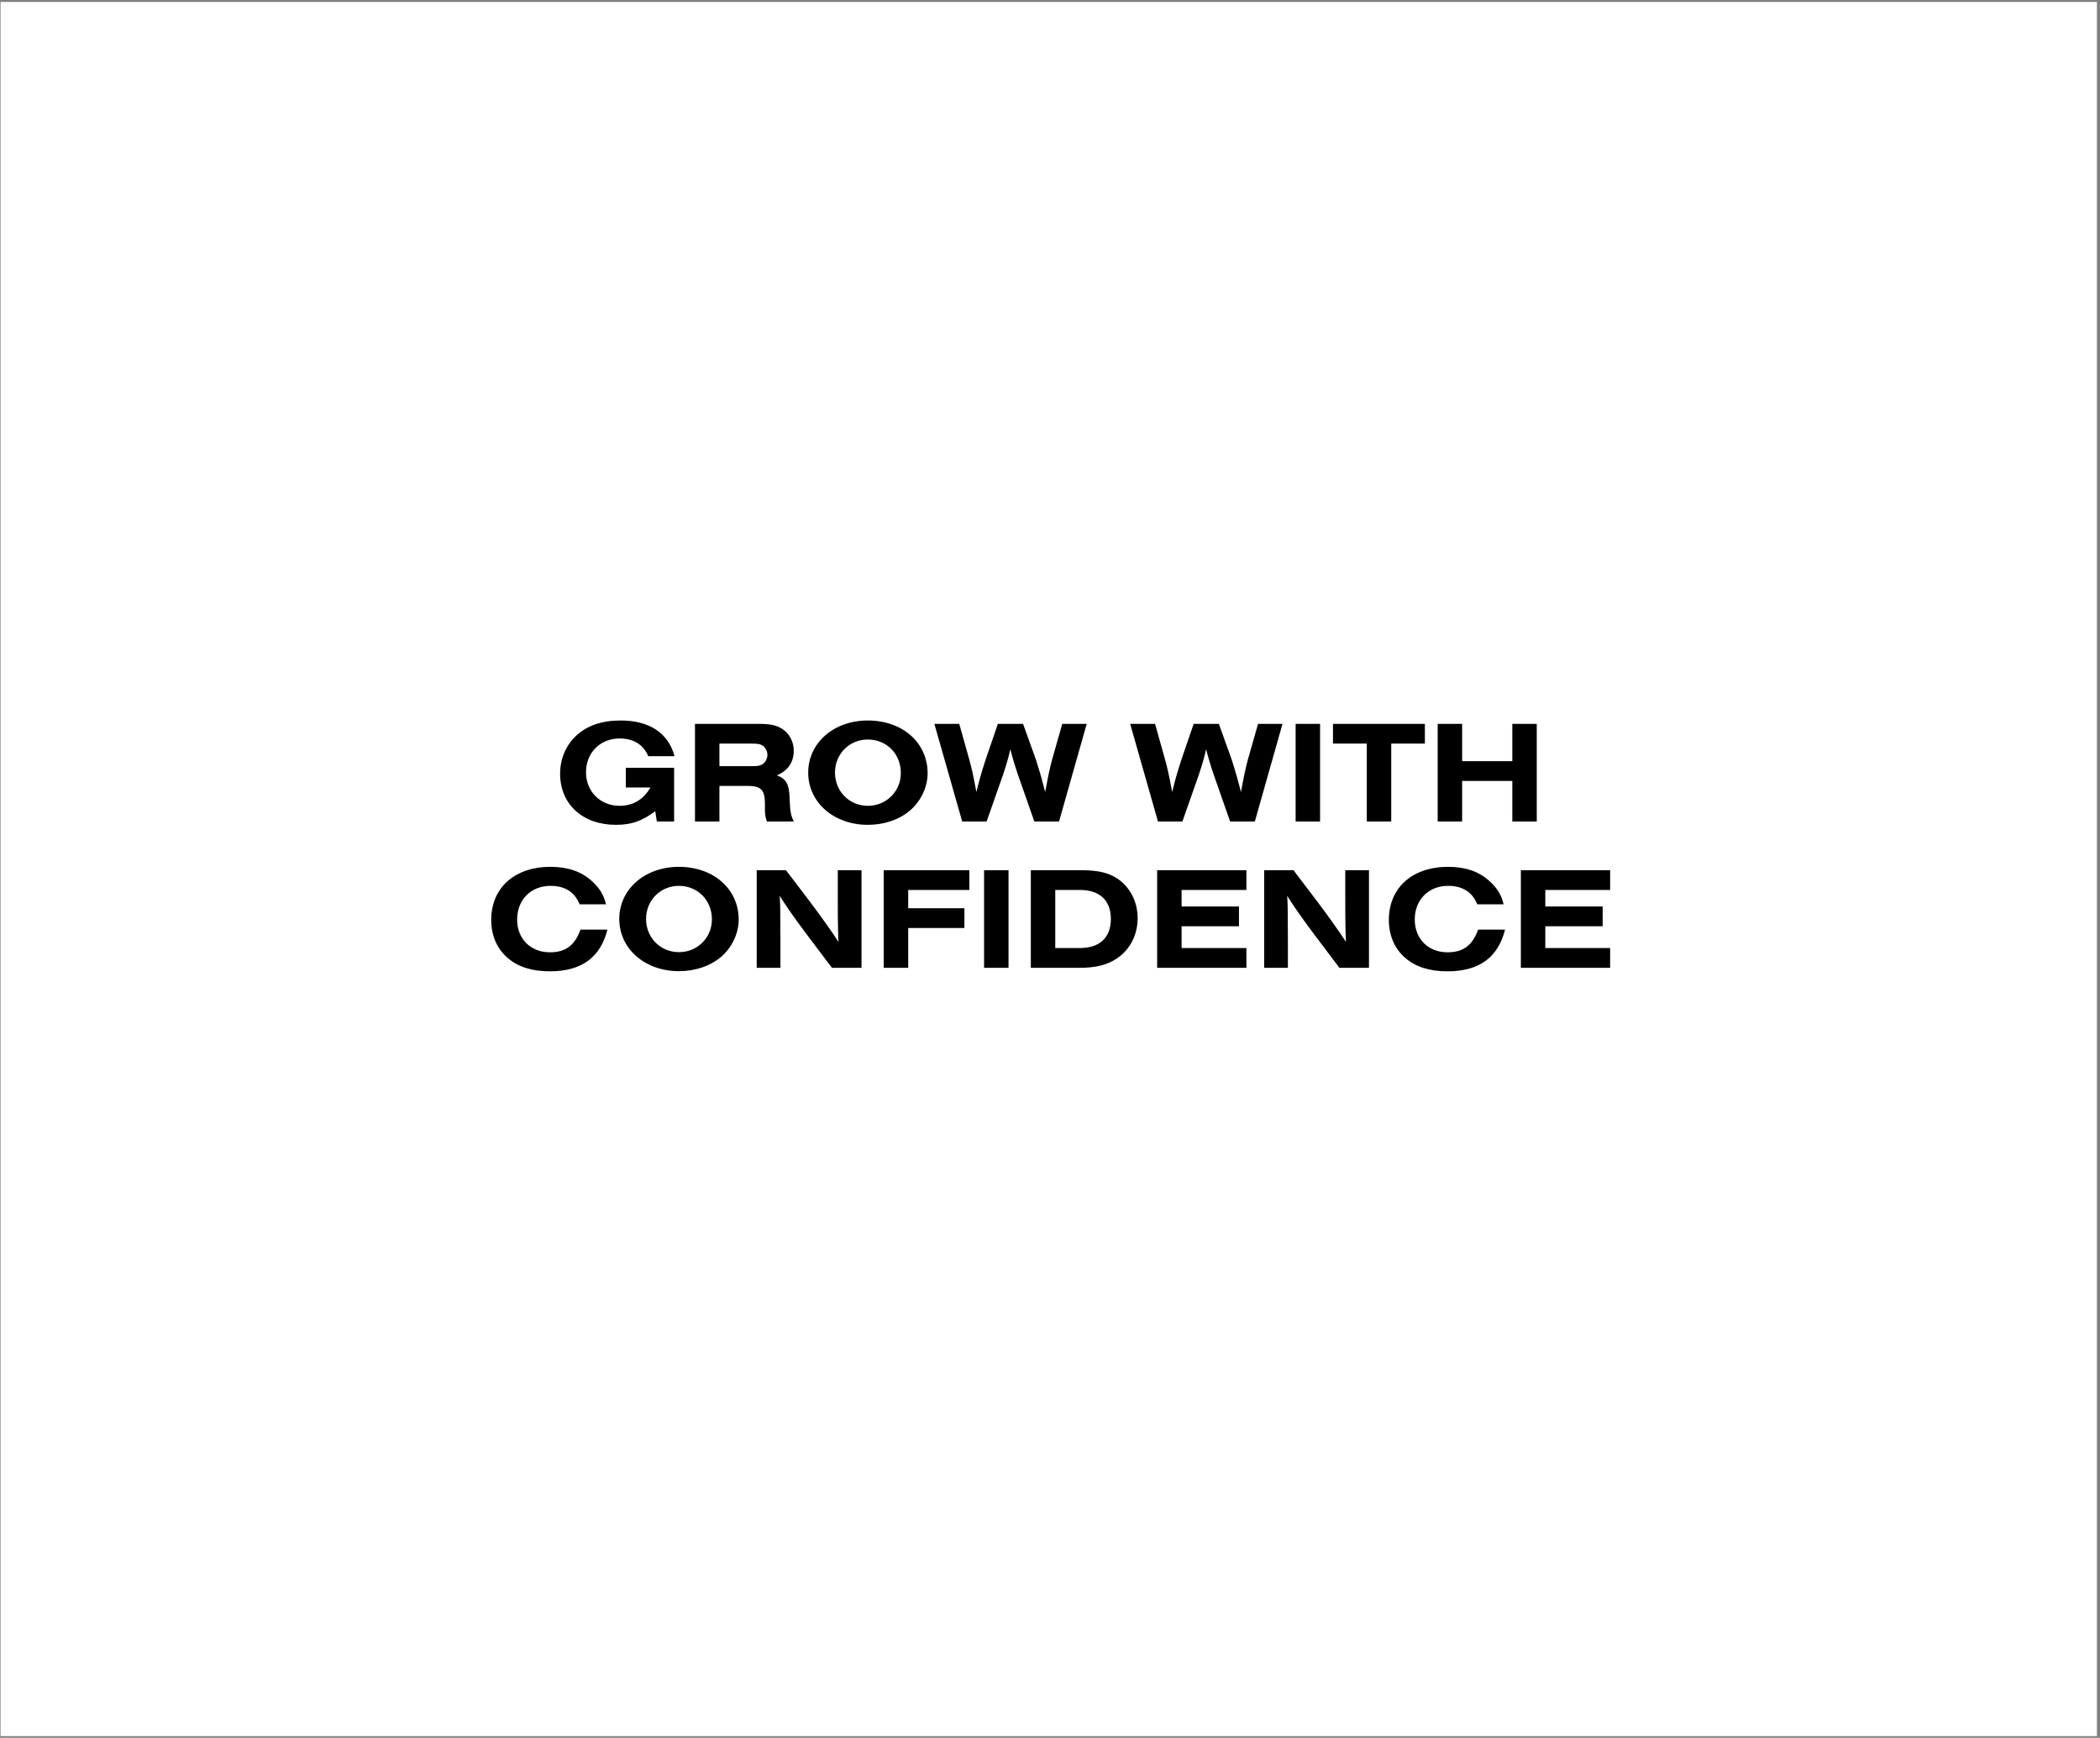
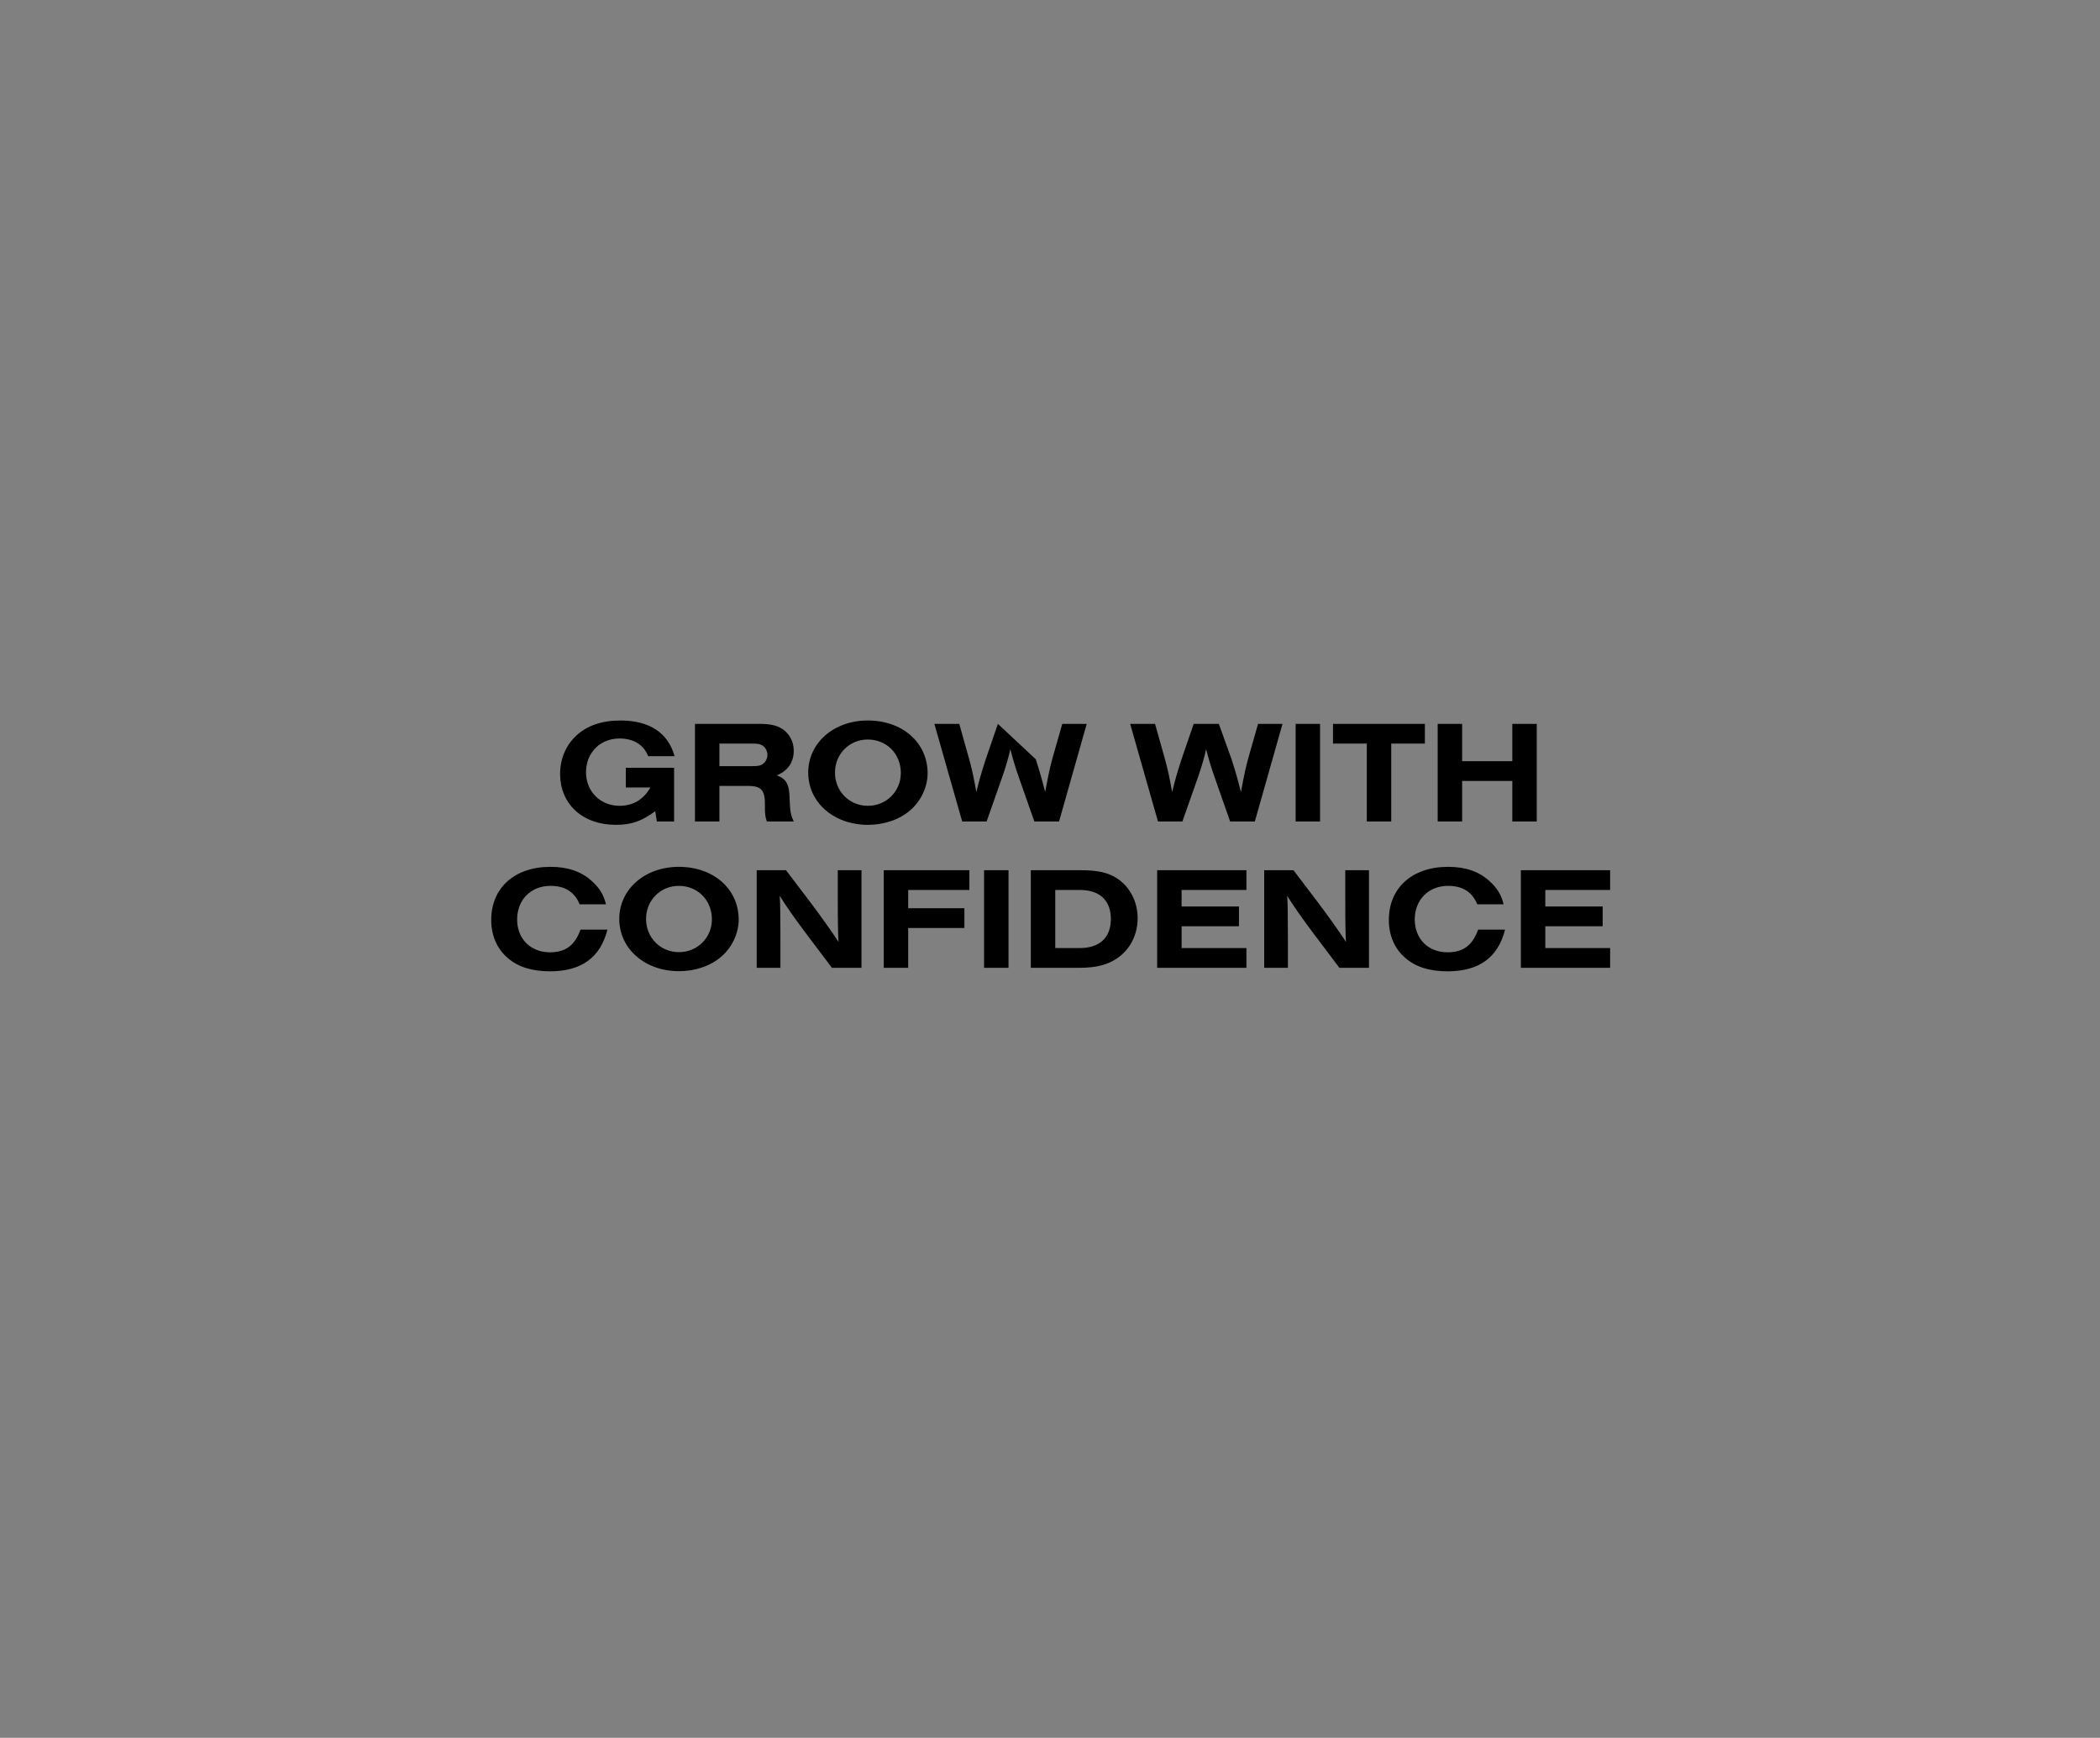
<svg xmlns="http://www.w3.org/2000/svg" width="574" height="475" viewBox="0 0 574 475" fill="none">
  <rect x="0" y="0" width="574" height="475" fill="#808080" stroke="none" />
-   <rect x="0.154" y="0.529" width="573" height="474" fill="white" />
-   <path d="M184.257 224.529H179.537L179.097 221.729C175.337 224.489 172.537 225.449 168.337 225.449C159.257 225.449 153.097 219.809 153.097 211.489C153.097 207.409 154.657 203.729 157.497 201.089C160.417 198.329 164.537 196.929 169.617 196.929C177.497 196.929 182.657 200.329 184.377 206.689H177.177C175.897 203.529 173.177 201.849 169.337 201.849C164.057 201.849 160.177 205.729 160.177 211.089C160.177 216.329 164.097 220.249 169.337 220.249C173.017 220.249 175.857 218.569 177.777 215.249H171.057V209.849H184.257V224.529ZM196.64 214.809V224.529H189.96V197.849H207.36C210.44 197.849 212.16 198.209 213.72 199.169C215.72 200.409 216.96 202.689 216.96 205.169C216.96 208.329 215.36 210.689 212.32 211.929C214.96 212.889 215.76 214.369 215.84 218.529C215.96 221.849 216.16 222.809 216.96 224.529H209.6C209.12 223.049 209.04 222.449 209.08 219.889C209.12 216.009 208.08 214.849 204.6 214.809H196.64ZM196.64 209.409H205.52C207 209.409 207.6 209.329 208.2 209.009C209.12 208.529 209.76 207.449 209.76 206.329C209.76 205.209 209.12 204.129 208.2 203.649C207.6 203.329 207 203.249 205.52 203.249H196.64V209.409ZM237.189 196.929C246.669 196.929 253.549 202.969 253.549 211.369C253.549 215.049 251.749 218.929 248.829 221.449C245.909 224.009 241.709 225.449 237.229 225.449C227.909 225.449 220.909 219.329 220.909 211.169C220.909 203.049 227.909 196.929 237.189 196.929ZM237.189 202.129C232.149 202.129 228.229 206.089 228.229 211.169C228.229 216.289 232.149 220.249 237.229 220.249C242.269 220.249 246.229 216.289 246.229 211.289C246.229 206.049 242.349 202.129 237.189 202.129ZM289.476 224.529H282.716L278.316 211.969C277.476 209.569 276.716 207.009 276.156 204.769C275.876 206.289 274.876 209.729 274.036 212.129L269.676 224.529H262.996L255.396 197.849H262.196L264.916 207.529C265.676 210.329 265.956 211.529 266.876 216.489C267.636 213.369 268.196 211.329 269.436 207.529L272.756 197.849H279.636L283.116 207.529C284.356 211.409 284.836 213.169 285.676 216.489C286.596 211.529 286.876 210.329 287.596 207.529L290.356 197.849H297.036L289.476 224.529ZM342.991 224.529H336.231L331.831 211.969C330.991 209.569 330.231 207.009 329.671 204.769C329.391 206.289 328.391 209.729 327.551 212.129L323.191 224.529H316.511L308.911 197.849H315.711L318.431 207.529C319.191 210.329 319.471 211.529 320.391 216.489C321.151 213.369 321.711 211.329 322.951 207.529L326.271 197.849H333.151L336.631 207.529C337.871 211.409 338.351 213.169 339.191 216.489C340.111 211.529 340.391 210.329 341.111 207.529L343.871 197.849H350.551L342.991 224.529ZM360.82 224.529H354.14V197.849H360.82V224.529ZM380.268 203.249V224.529H373.588V203.249H364.348V197.849H389.468V203.249H380.268ZM413.368 213.449H399.648V224.529H392.968V197.849H399.648V208.049H413.368V197.849H420.048V224.529H413.368V213.449ZM158.669 254.089H166.029C164.109 261.729 158.909 265.489 150.309 265.489C145.429 265.489 141.589 264.289 138.789 261.849C135.829 259.329 134.269 255.689 134.269 251.449C134.269 242.649 140.669 236.929 150.469 236.929C155.149 236.929 158.829 238.169 161.709 240.769C163.829 242.649 165.029 244.569 165.629 247.169H158.429C157.069 243.809 154.429 242.129 150.469 242.129C145.109 242.129 141.349 245.929 141.349 251.329C141.349 256.609 145.029 260.289 150.309 260.289C154.589 260.289 157.109 258.409 158.669 254.089ZM185.549 236.929C195.029 236.929 201.909 242.969 201.909 251.369C201.909 255.049 200.109 258.929 197.189 261.449C194.269 264.009 190.069 265.449 185.589 265.449C176.269 265.449 169.269 259.329 169.269 251.169C169.269 243.049 176.269 236.929 185.549 236.929ZM185.549 242.129C180.509 242.129 176.589 246.089 176.589 251.169C176.589 256.289 180.509 260.249 185.589 260.249C190.629 260.249 194.589 256.289 194.589 251.289C194.589 246.049 190.709 242.129 185.549 242.129ZM235.475 264.529H227.395L220.515 255.409C216.995 250.729 214.715 247.409 213.115 244.849C213.275 247.289 213.275 247.889 213.315 256.489V264.529H206.835V237.849H214.835L221.315 246.369C223.835 249.689 227.555 254.889 229.195 257.449C229.075 255.929 228.995 252.409 228.995 246.009V237.849H235.475V264.529ZM248.241 264.529H241.561V237.849H264.961V243.249H248.241V248.249H263.601V253.649H248.241V264.529ZM275.663 264.529H268.983V237.849H275.663V264.529ZM281.757 264.529V237.849H295.237C300.117 237.849 302.957 238.489 305.517 240.209C308.917 242.529 310.957 246.529 310.957 250.969C310.957 255.449 308.917 259.489 305.397 261.889C302.757 263.729 299.557 264.529 295.077 264.529H281.757ZM288.437 259.129H295.157C300.597 259.129 303.637 256.249 303.637 251.169C303.637 246.129 300.597 243.249 295.157 243.249H288.437V259.129ZM340.688 264.529H316.288V237.849H340.688V243.249H322.968V247.769H338.648V253.169H322.968V259.129H340.688V264.529ZM374.186 264.529H366.106L359.226 255.409C355.706 250.729 353.426 247.409 351.826 244.849C351.986 247.289 351.986 247.889 352.026 256.489V264.529H345.546V237.849H353.546L360.026 246.369C362.546 249.689 366.266 254.889 367.906 257.449C367.786 255.929 367.706 252.409 367.706 246.009V237.849H374.186V264.529ZM404.02 254.089H411.38C409.46 261.729 404.26 265.489 395.66 265.489C390.78 265.489 386.94 264.289 384.14 261.849C381.18 259.329 379.62 255.689 379.62 251.449C379.62 242.649 386.02 236.929 395.82 236.929C400.5 236.929 404.18 238.169 407.06 240.769C409.18 242.649 410.38 244.569 410.98 247.169H403.78C402.42 243.809 399.78 242.129 395.82 242.129C390.46 242.129 386.7 245.929 386.7 251.329C386.7 256.609 390.38 260.289 395.66 260.289C399.94 260.289 402.46 258.409 404.02 254.089ZM440.102 264.529H415.702V237.849H440.102V243.249H422.382V247.769H438.062V253.169H422.382V259.129H440.102V264.529Z" fill="black" />
+   <path d="M184.257 224.529H179.537L179.097 221.729C175.337 224.489 172.537 225.449 168.337 225.449C159.257 225.449 153.097 219.809 153.097 211.489C153.097 207.409 154.657 203.729 157.497 201.089C160.417 198.329 164.537 196.929 169.617 196.929C177.497 196.929 182.657 200.329 184.377 206.689H177.177C175.897 203.529 173.177 201.849 169.337 201.849C164.057 201.849 160.177 205.729 160.177 211.089C160.177 216.329 164.097 220.249 169.337 220.249C173.017 220.249 175.857 218.569 177.777 215.249H171.057V209.849H184.257V224.529ZM196.64 214.809V224.529H189.96V197.849H207.36C210.44 197.849 212.16 198.209 213.72 199.169C215.72 200.409 216.96 202.689 216.96 205.169C216.96 208.329 215.36 210.689 212.32 211.929C214.96 212.889 215.76 214.369 215.84 218.529C215.96 221.849 216.16 222.809 216.96 224.529H209.6C209.12 223.049 209.04 222.449 209.08 219.889C209.12 216.009 208.08 214.849 204.6 214.809H196.64ZM196.64 209.409H205.52C207 209.409 207.6 209.329 208.2 209.009C209.12 208.529 209.76 207.449 209.76 206.329C209.76 205.209 209.12 204.129 208.2 203.649C207.6 203.329 207 203.249 205.52 203.249H196.64V209.409ZM237.189 196.929C246.669 196.929 253.549 202.969 253.549 211.369C253.549 215.049 251.749 218.929 248.829 221.449C245.909 224.009 241.709 225.449 237.229 225.449C227.909 225.449 220.909 219.329 220.909 211.169C220.909 203.049 227.909 196.929 237.189 196.929ZM237.189 202.129C232.149 202.129 228.229 206.089 228.229 211.169C228.229 216.289 232.149 220.249 237.229 220.249C242.269 220.249 246.229 216.289 246.229 211.289C246.229 206.049 242.349 202.129 237.189 202.129ZM289.476 224.529H282.716L278.316 211.969C277.476 209.569 276.716 207.009 276.156 204.769C275.876 206.289 274.876 209.729 274.036 212.129L269.676 224.529H262.996L255.396 197.849H262.196L264.916 207.529C265.676 210.329 265.956 211.529 266.876 216.489C267.636 213.369 268.196 211.329 269.436 207.529L272.756 197.849L283.116 207.529C284.356 211.409 284.836 213.169 285.676 216.489C286.596 211.529 286.876 210.329 287.596 207.529L290.356 197.849H297.036L289.476 224.529ZM342.991 224.529H336.231L331.831 211.969C330.991 209.569 330.231 207.009 329.671 204.769C329.391 206.289 328.391 209.729 327.551 212.129L323.191 224.529H316.511L308.911 197.849H315.711L318.431 207.529C319.191 210.329 319.471 211.529 320.391 216.489C321.151 213.369 321.711 211.329 322.951 207.529L326.271 197.849H333.151L336.631 207.529C337.871 211.409 338.351 213.169 339.191 216.489C340.111 211.529 340.391 210.329 341.111 207.529L343.871 197.849H350.551L342.991 224.529ZM360.82 224.529H354.14V197.849H360.82V224.529ZM380.268 203.249V224.529H373.588V203.249H364.348V197.849H389.468V203.249H380.268ZM413.368 213.449H399.648V224.529H392.968V197.849H399.648V208.049H413.368V197.849H420.048V224.529H413.368V213.449ZM158.669 254.089H166.029C164.109 261.729 158.909 265.489 150.309 265.489C145.429 265.489 141.589 264.289 138.789 261.849C135.829 259.329 134.269 255.689 134.269 251.449C134.269 242.649 140.669 236.929 150.469 236.929C155.149 236.929 158.829 238.169 161.709 240.769C163.829 242.649 165.029 244.569 165.629 247.169H158.429C157.069 243.809 154.429 242.129 150.469 242.129C145.109 242.129 141.349 245.929 141.349 251.329C141.349 256.609 145.029 260.289 150.309 260.289C154.589 260.289 157.109 258.409 158.669 254.089ZM185.549 236.929C195.029 236.929 201.909 242.969 201.909 251.369C201.909 255.049 200.109 258.929 197.189 261.449C194.269 264.009 190.069 265.449 185.589 265.449C176.269 265.449 169.269 259.329 169.269 251.169C169.269 243.049 176.269 236.929 185.549 236.929ZM185.549 242.129C180.509 242.129 176.589 246.089 176.589 251.169C176.589 256.289 180.509 260.249 185.589 260.249C190.629 260.249 194.589 256.289 194.589 251.289C194.589 246.049 190.709 242.129 185.549 242.129ZM235.475 264.529H227.395L220.515 255.409C216.995 250.729 214.715 247.409 213.115 244.849C213.275 247.289 213.275 247.889 213.315 256.489V264.529H206.835V237.849H214.835L221.315 246.369C223.835 249.689 227.555 254.889 229.195 257.449C229.075 255.929 228.995 252.409 228.995 246.009V237.849H235.475V264.529ZM248.241 264.529H241.561V237.849H264.961V243.249H248.241V248.249H263.601V253.649H248.241V264.529ZM275.663 264.529H268.983V237.849H275.663V264.529ZM281.757 264.529V237.849H295.237C300.117 237.849 302.957 238.489 305.517 240.209C308.917 242.529 310.957 246.529 310.957 250.969C310.957 255.449 308.917 259.489 305.397 261.889C302.757 263.729 299.557 264.529 295.077 264.529H281.757ZM288.437 259.129H295.157C300.597 259.129 303.637 256.249 303.637 251.169C303.637 246.129 300.597 243.249 295.157 243.249H288.437V259.129ZM340.688 264.529H316.288V237.849H340.688V243.249H322.968V247.769H338.648V253.169H322.968V259.129H340.688V264.529ZM374.186 264.529H366.106L359.226 255.409C355.706 250.729 353.426 247.409 351.826 244.849C351.986 247.289 351.986 247.889 352.026 256.489V264.529H345.546V237.849H353.546L360.026 246.369C362.546 249.689 366.266 254.889 367.906 257.449C367.786 255.929 367.706 252.409 367.706 246.009V237.849H374.186V264.529ZM404.02 254.089H411.38C409.46 261.729 404.26 265.489 395.66 265.489C390.78 265.489 386.94 264.289 384.14 261.849C381.18 259.329 379.62 255.689 379.62 251.449C379.62 242.649 386.02 236.929 395.82 236.929C400.5 236.929 404.18 238.169 407.06 240.769C409.18 242.649 410.38 244.569 410.98 247.169H403.78C402.42 243.809 399.78 242.129 395.82 242.129C390.46 242.129 386.7 245.929 386.7 251.329C386.7 256.609 390.38 260.289 395.66 260.289C399.94 260.289 402.46 258.409 404.02 254.089ZM440.102 264.529H415.702V237.849H440.102V243.249H422.382V247.769H438.062V253.169H422.382V259.129H440.102V264.529Z" fill="black" />
</svg>